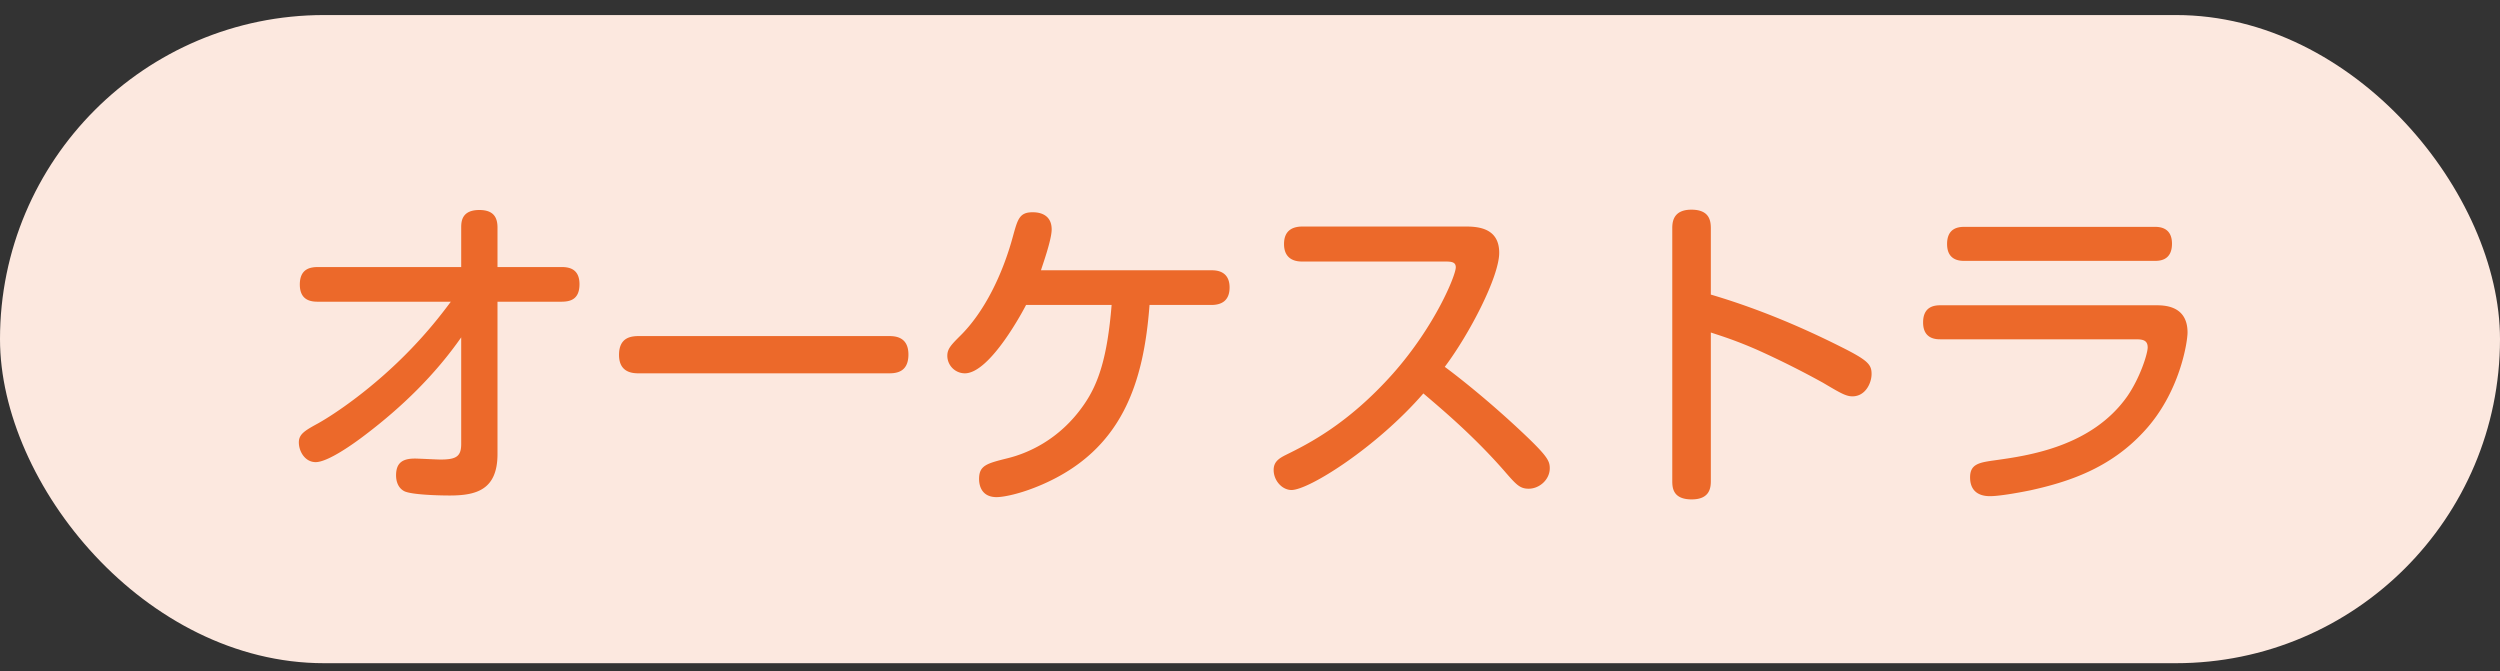
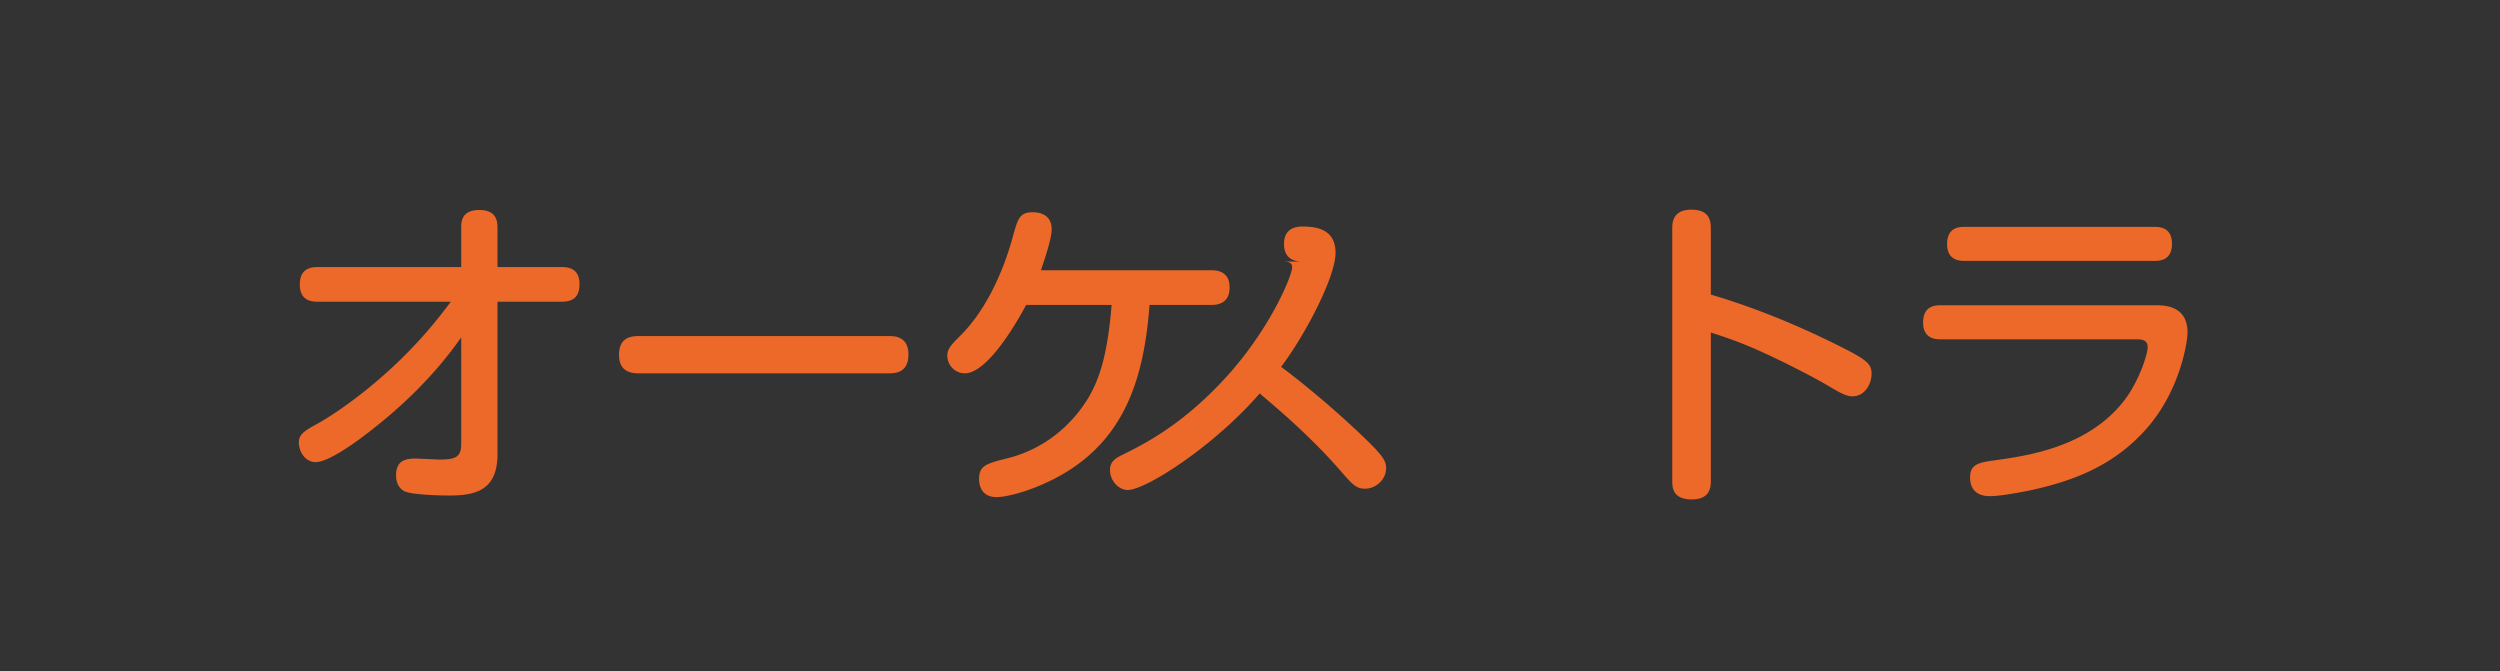
<svg xmlns="http://www.w3.org/2000/svg" width="108" height="29" viewBox="0 0 108 29" fill="none">
  <rect x="0" y="0" width="108" height="29" fill="#333333" stroke="none" />
-   <rect y=".65" width="108" height="28" rx="14" fill="#FCE8DF" />
-   <path d="M19.476 13.034H13.75c-.252 0-.798-.014-.798-.742 0-.7.476-.756.798-.756h6.174V9.828c0-.266.028-.756.784-.756.602 0 .784.308.784.756v1.708h2.744c.28 0 .798.028.798.742 0 .686-.434.756-.798.756h-2.744v6.58c0 1.554-.924 1.792-2.072 1.792-.434 0-1.61-.028-1.946-.182-.336-.168-.364-.546-.364-.686 0-.532.266-.728.812-.728.168 0 .938.042 1.106.042.672 0 .896-.126.896-.672v-4.606c-1.134 1.624-2.562 3.01-4.13 4.2-.546.42-1.638 1.19-2.156 1.19-.462 0-.728-.462-.728-.854 0-.364.28-.518.84-.826.7-.392 2.38-1.512 4.018-3.22.7-.728 1.218-1.372 1.708-2.03zm18.9 3.094H27.624c-.252 0-.882 0-.882-.798 0-.784.56-.812.882-.812h10.752c.252 0 .868 0 .868.798s-.574.812-.868.812zm6.594-4.452h7.364c.168 0 .784 0 .784.742 0 .574-.35.756-.784.756H49.66c-.252 3.346-1.162 6.244-4.634 7.756-.966.42-1.694.546-1.974.546-.756 0-.756-.686-.756-.784 0-.588.336-.672 1.232-.896.798-.196 2.226-.756 3.304-2.324.63-.91 1.008-2.058 1.19-4.298h-3.696c-.07.14-1.54 2.954-2.646 2.954a.762.762 0 01-.756-.756c0-.294.154-.462.532-.84 1.078-1.05 1.862-2.702 2.296-4.298.21-.756.28-1.064.854-1.064.14 0 .826 0 .826.742 0 .462-.42 1.61-.462 1.764zm17.472-.378h-6.174c-.168 0-.798 0-.798-.756 0-.616.406-.756.798-.756h7.07c.602 0 1.428.112 1.428 1.134 0 1.036-1.288 3.514-2.352 4.928.364.266 1.89 1.428 3.612 3.08.84.812.924 1.008.924 1.302 0 .49-.448.882-.91.882-.392 0-.546-.182-1.092-.812-1.33-1.512-2.688-2.646-3.458-3.304-2.016 2.324-4.942 4.172-5.698 4.172-.392 0-.77-.392-.77-.868 0-.336.21-.49.518-.644.966-.476 2.688-1.33 4.634-3.514 1.834-2.072 2.716-4.256 2.716-4.592 0-.224-.168-.252-.448-.252zm11.466 3.066v6.398c0 .266-.014.812-.826.812-.826 0-.84-.518-.84-.812V9.884c0-.238 0-.826.826-.826.812 0 .84.518.84.826v2.842c1.946.574 3.836 1.358 5.642 2.268 1.148.574 1.302.756 1.302 1.162 0 .392-.266.966-.826.966-.28 0-.518-.14-1.274-.588a38.75 38.75 0 00-2.856-1.428c-.966-.42-1.526-.588-1.988-.742zM84.87 9.8h8.204c.182 0 .756 0 .756.728 0 .742-.56.742-.756.742H84.87c-.182 0-.756 0-.756-.728 0-.714.518-.742.756-.742zm7.406 4.858h-8.442c-.182 0-.756 0-.756-.728 0-.714.518-.742.756-.742h9.296c.35 0 1.372 0 1.372 1.176 0 .392-.322 2.604-1.89 4.284-1.456 1.582-3.248 2.17-4.9 2.534-.616.126-1.372.252-1.736.252-.168 0-.868 0-.868-.812 0-.588.406-.644 1.106-.742 1.386-.196 4.144-.574 5.684-2.758.56-.812.882-1.848.882-2.114 0-.308-.21-.35-.504-.35z" fill="#EC692A" />
+   <path d="M19.476 13.034H13.75c-.252 0-.798-.014-.798-.742 0-.7.476-.756.798-.756h6.174V9.828c0-.266.028-.756.784-.756.602 0 .784.308.784.756v1.708h2.744c.28 0 .798.028.798.742 0 .686-.434.756-.798.756h-2.744v6.58c0 1.554-.924 1.792-2.072 1.792-.434 0-1.61-.028-1.946-.182-.336-.168-.364-.546-.364-.686 0-.532.266-.728.812-.728.168 0 .938.042 1.106.042.672 0 .896-.126.896-.672v-4.606c-1.134 1.624-2.562 3.01-4.13 4.2-.546.42-1.638 1.19-2.156 1.19-.462 0-.728-.462-.728-.854 0-.364.28-.518.84-.826.7-.392 2.38-1.512 4.018-3.22.7-.728 1.218-1.372 1.708-2.03zm18.9 3.094H27.624c-.252 0-.882 0-.882-.798 0-.784.56-.812.882-.812h10.752c.252 0 .868 0 .868.798s-.574.812-.868.812zm6.594-4.452h7.364c.168 0 .784 0 .784.742 0 .574-.35.756-.784.756H49.66c-.252 3.346-1.162 6.244-4.634 7.756-.966.42-1.694.546-1.974.546-.756 0-.756-.686-.756-.784 0-.588.336-.672 1.232-.896.798-.196 2.226-.756 3.304-2.324.63-.91 1.008-2.058 1.19-4.298h-3.696c-.07.14-1.54 2.954-2.646 2.954a.762.762 0 01-.756-.756c0-.294.154-.462.532-.84 1.078-1.05 1.862-2.702 2.296-4.298.21-.756.28-1.064.854-1.064.14 0 .826 0 .826.742 0 .462-.42 1.61-.462 1.764zm17.472-.378h-6.174c-.168 0-.798 0-.798-.756 0-.616.406-.756.798-.756c.602 0 1.428.112 1.428 1.134 0 1.036-1.288 3.514-2.352 4.928.364.266 1.89 1.428 3.612 3.08.84.812.924 1.008.924 1.302 0 .49-.448.882-.91.882-.392 0-.546-.182-1.092-.812-1.33-1.512-2.688-2.646-3.458-3.304-2.016 2.324-4.942 4.172-5.698 4.172-.392 0-.77-.392-.77-.868 0-.336.21-.49.518-.644.966-.476 2.688-1.33 4.634-3.514 1.834-2.072 2.716-4.256 2.716-4.592 0-.224-.168-.252-.448-.252zm11.466 3.066v6.398c0 .266-.014.812-.826.812-.826 0-.84-.518-.84-.812V9.884c0-.238 0-.826.826-.826.812 0 .84.518.84.826v2.842c1.946.574 3.836 1.358 5.642 2.268 1.148.574 1.302.756 1.302 1.162 0 .392-.266.966-.826.966-.28 0-.518-.14-1.274-.588a38.75 38.75 0 00-2.856-1.428c-.966-.42-1.526-.588-1.988-.742zM84.87 9.8h8.204c.182 0 .756 0 .756.728 0 .742-.56.742-.756.742H84.87c-.182 0-.756 0-.756-.728 0-.714.518-.742.756-.742zm7.406 4.858h-8.442c-.182 0-.756 0-.756-.728 0-.714.518-.742.756-.742h9.296c.35 0 1.372 0 1.372 1.176 0 .392-.322 2.604-1.89 4.284-1.456 1.582-3.248 2.17-4.9 2.534-.616.126-1.372.252-1.736.252-.168 0-.868 0-.868-.812 0-.588.406-.644 1.106-.742 1.386-.196 4.144-.574 5.684-2.758.56-.812.882-1.848.882-2.114 0-.308-.21-.35-.504-.35z" fill="#EC692A" />
</svg>